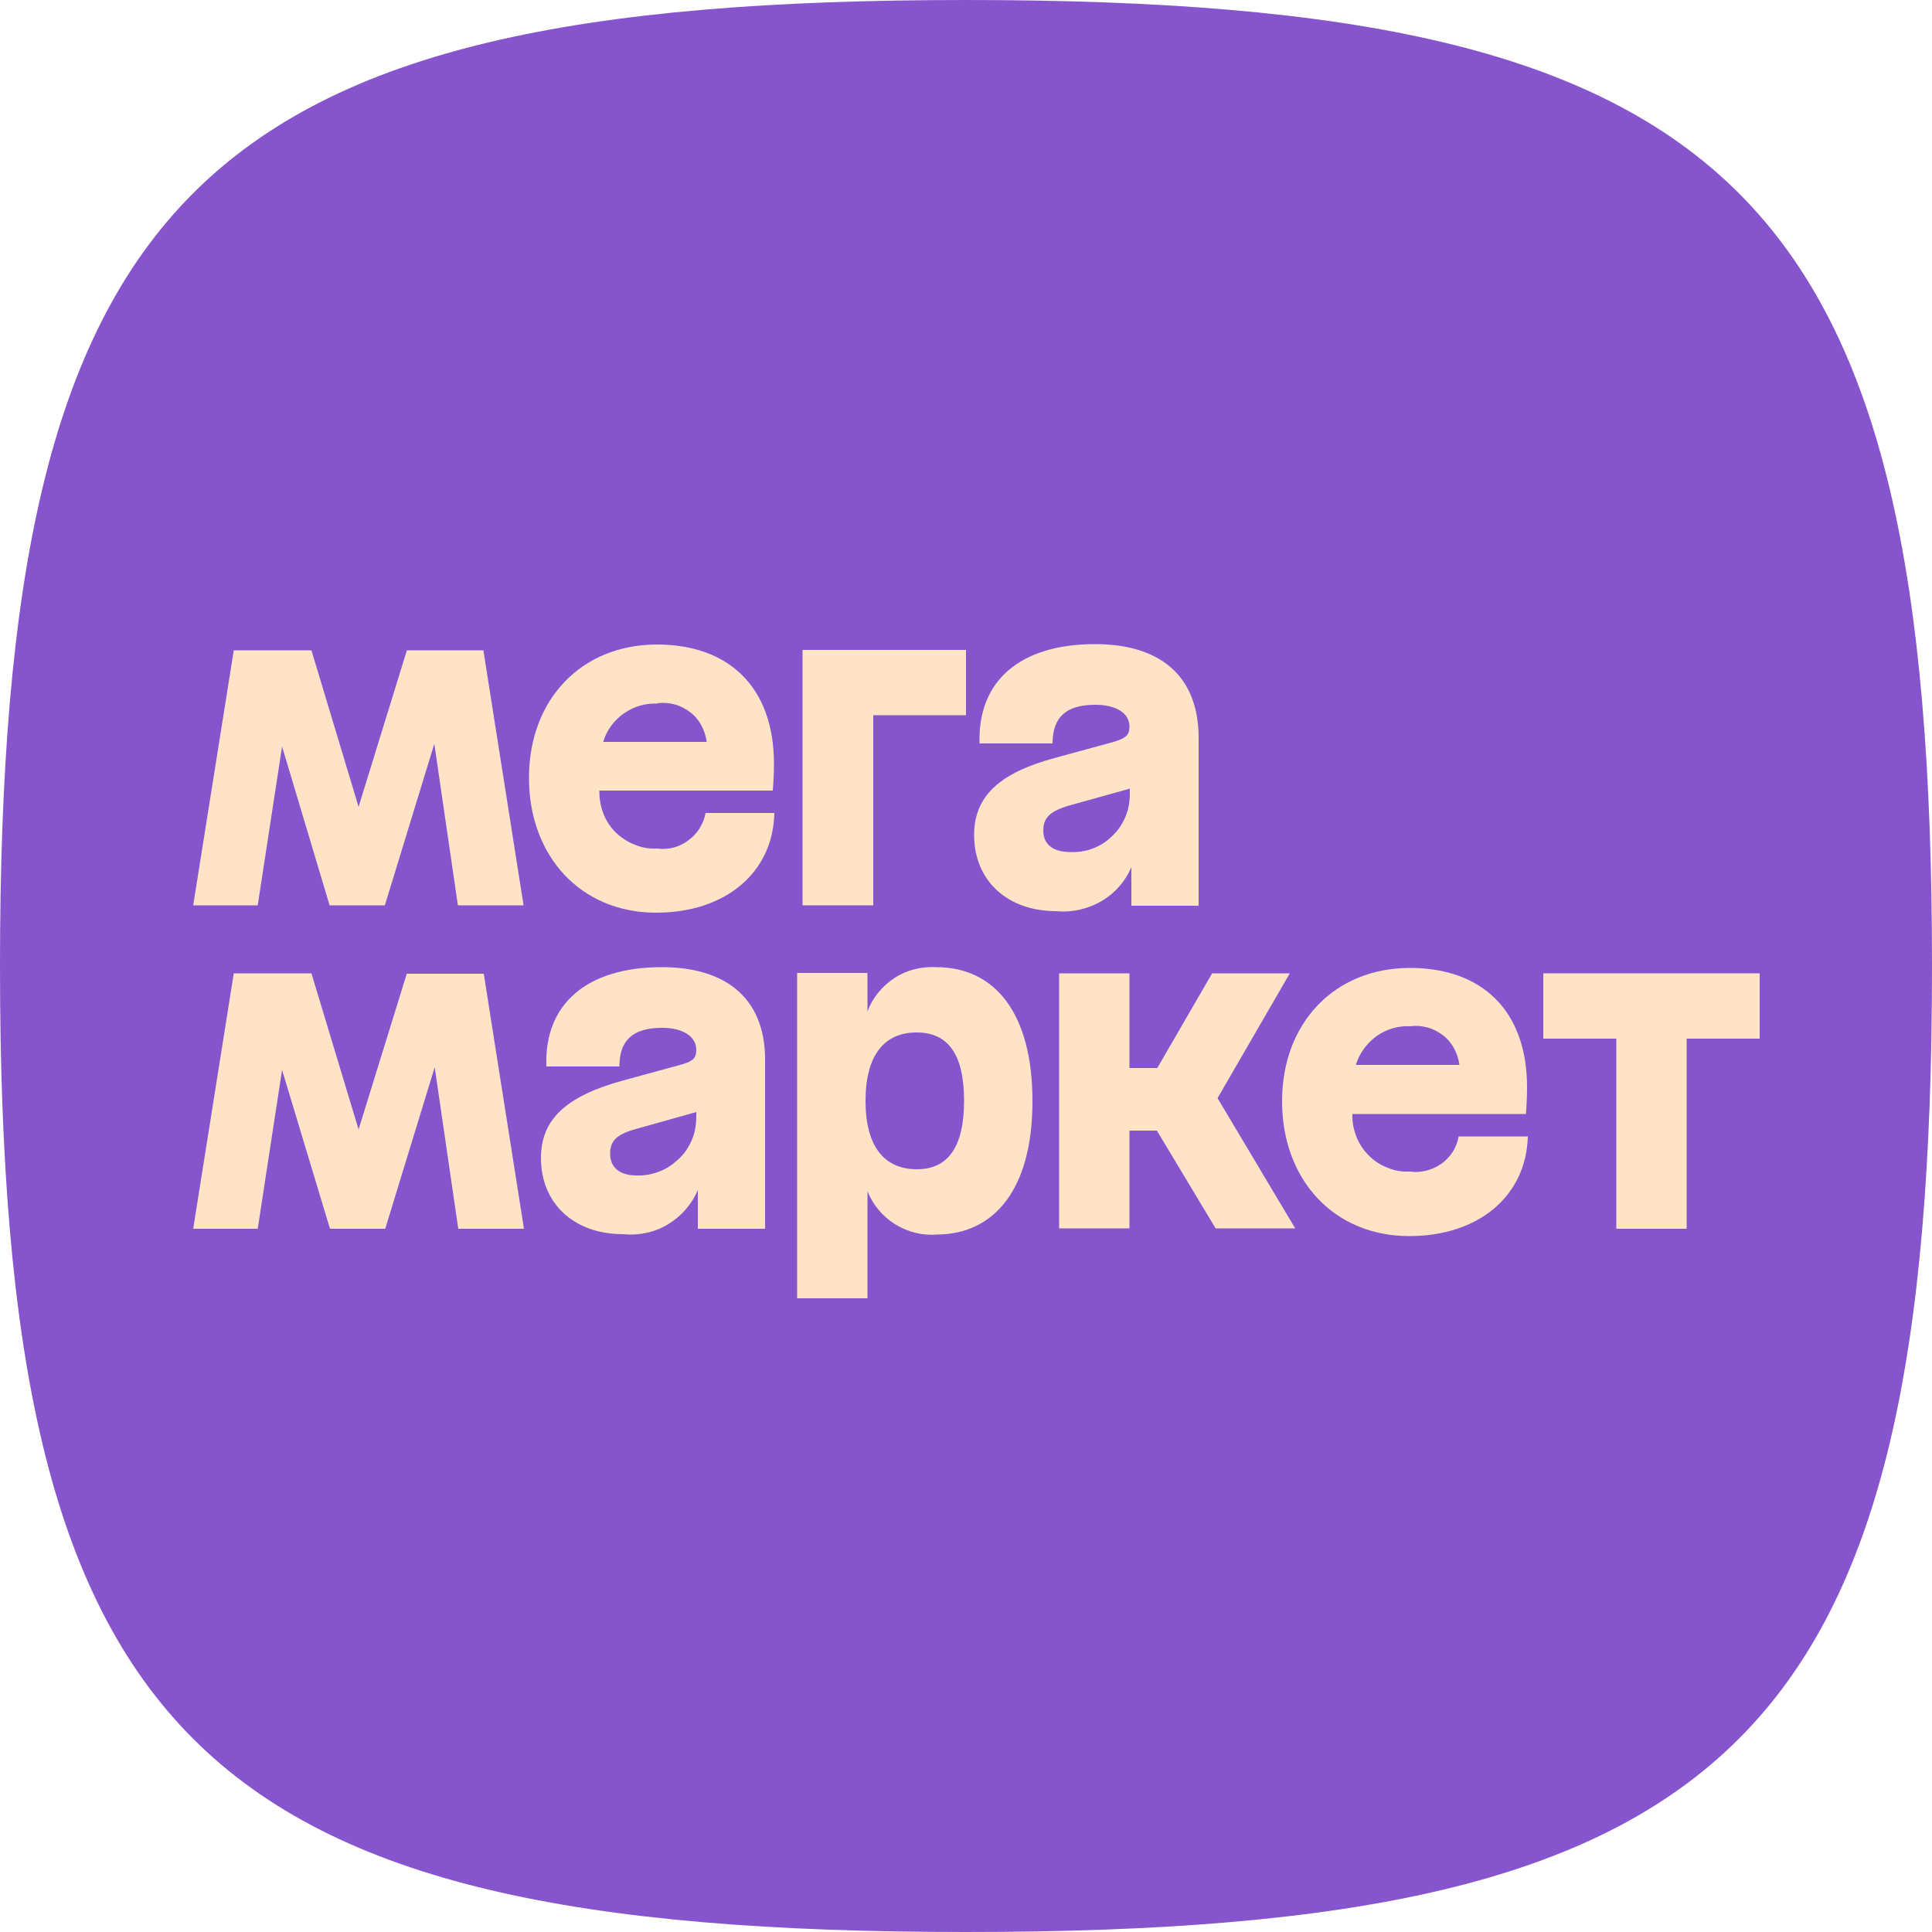
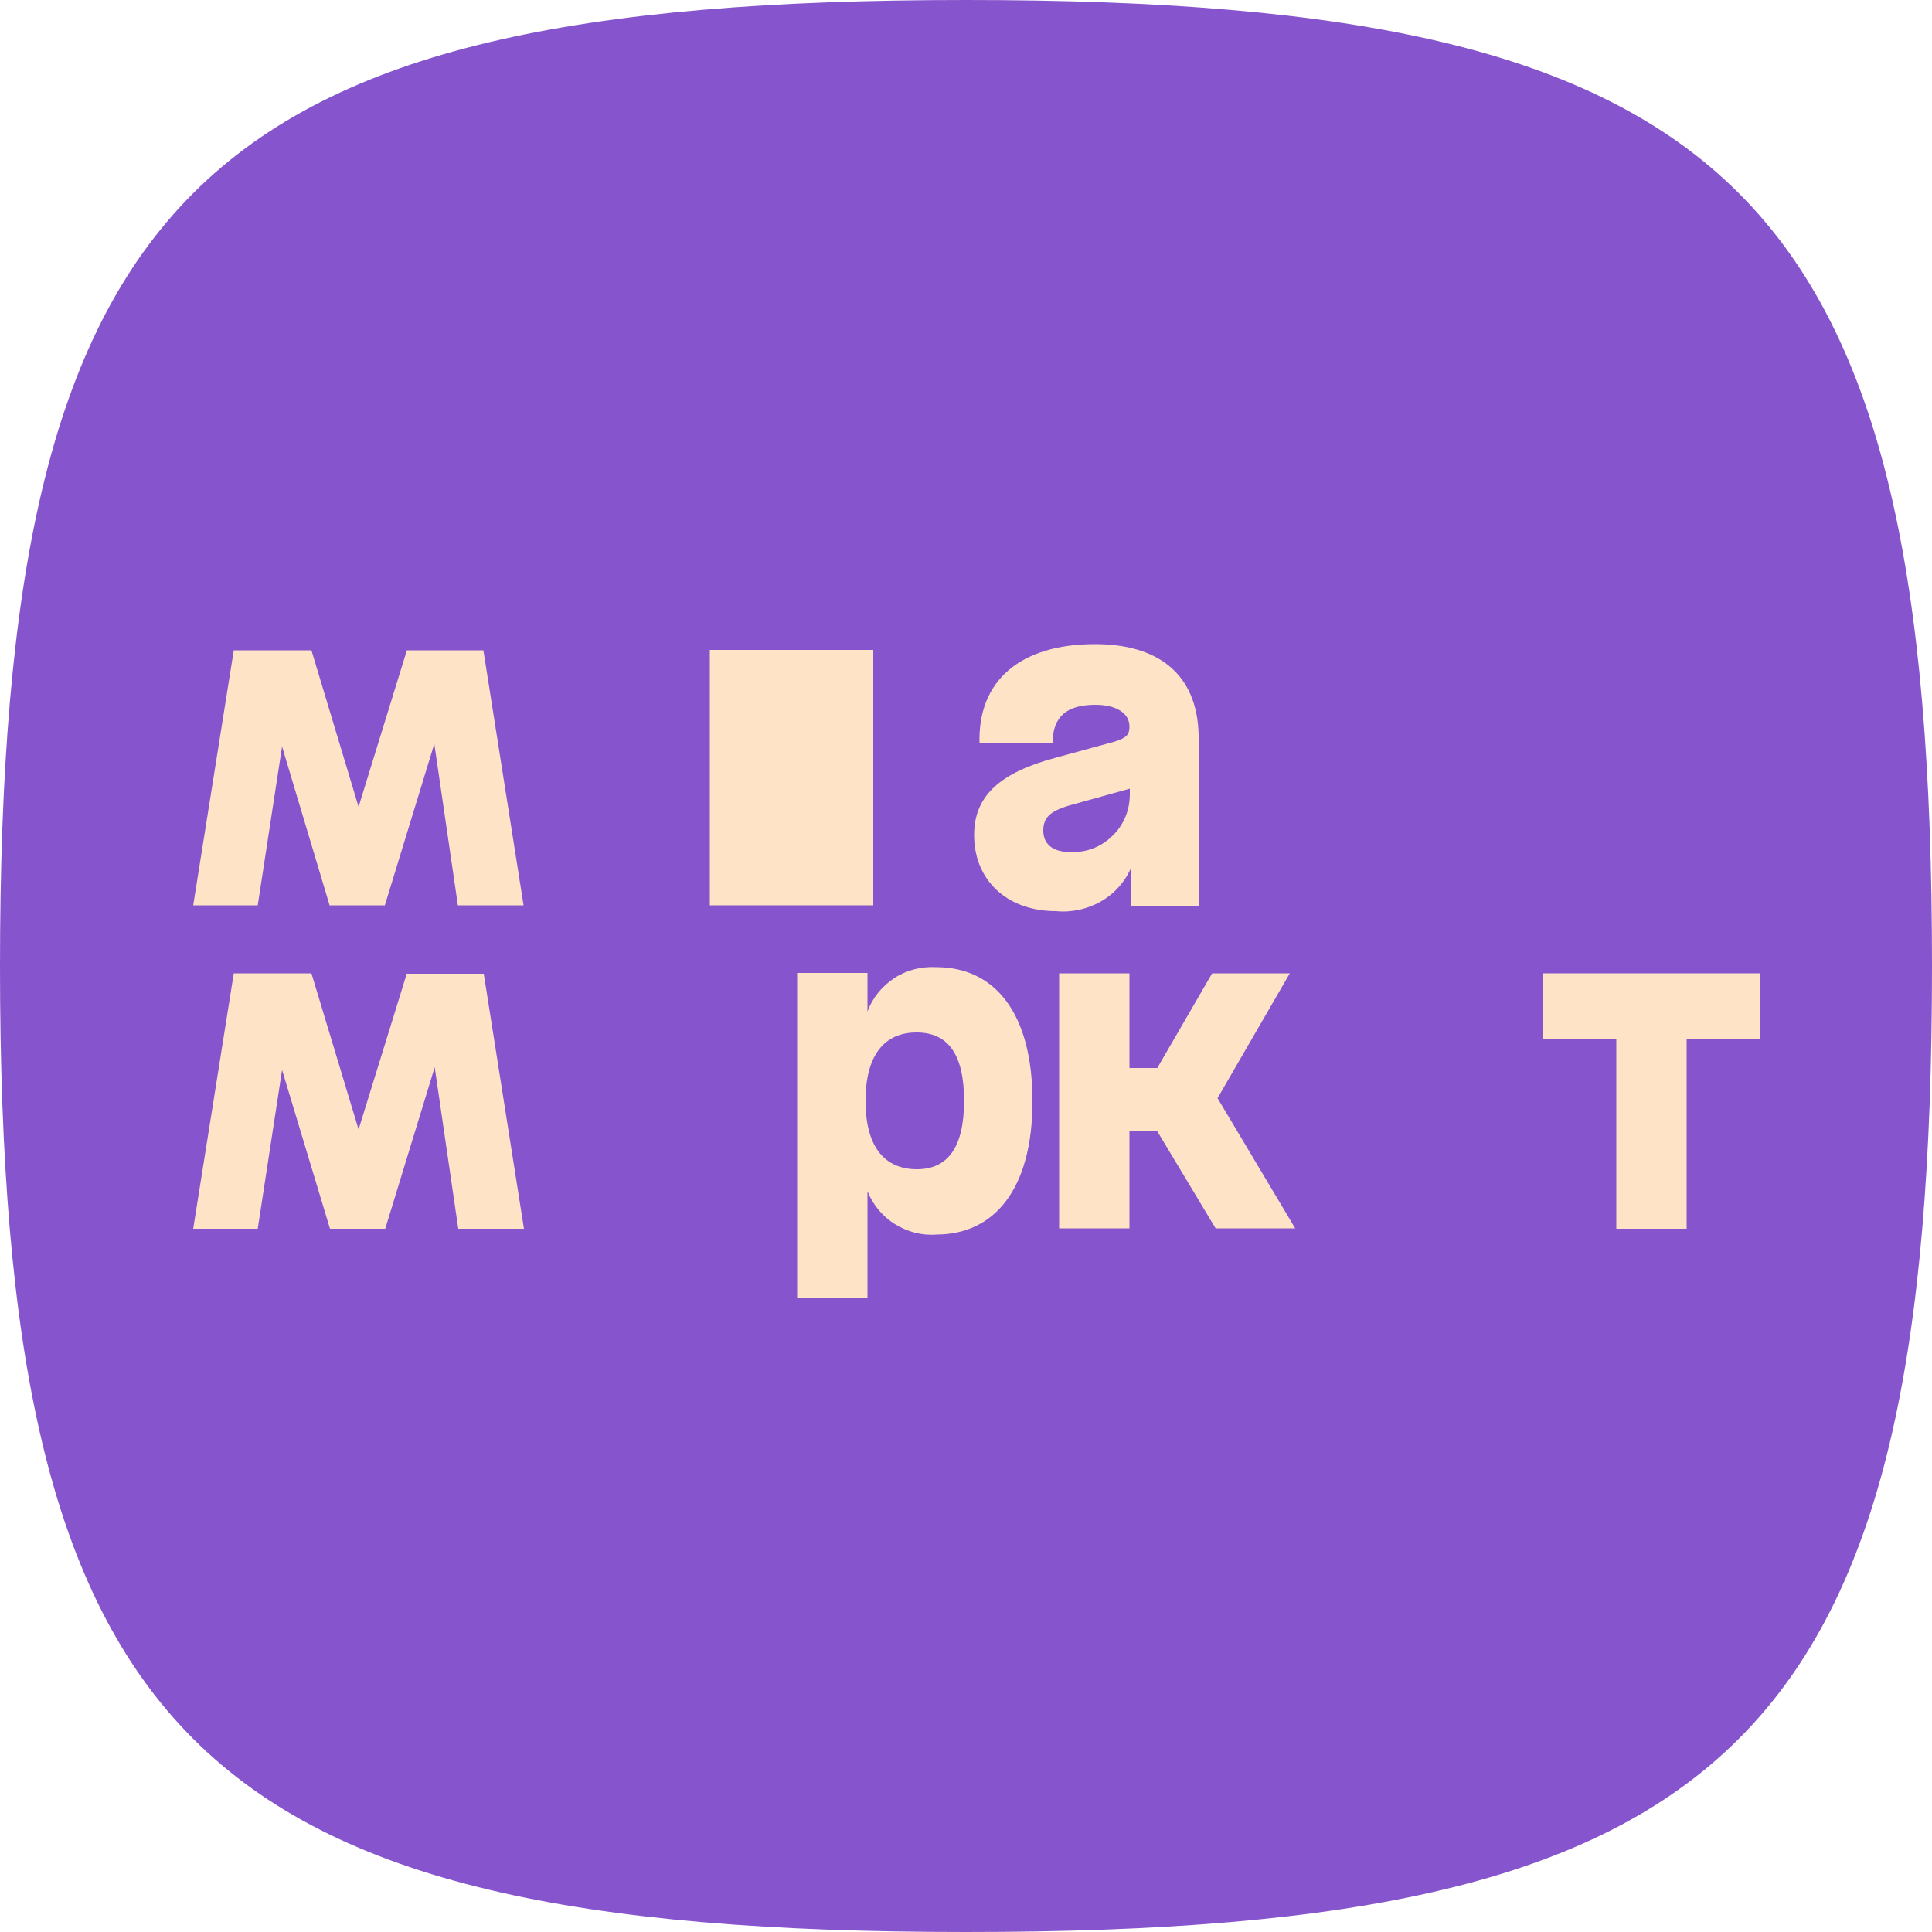
<svg xmlns="http://www.w3.org/2000/svg" version="1.1" id="Слой_1" x="0px" y="0px" width="500px" height="500px" viewBox="0 0 500 500" style="enable-background:new 0 0 500 500;" xml:space="preserve">
  <style type="text/css"> .st0{fill-rule:evenodd;clip-rule:evenodd;fill:#8654CC;} .st1{fill:#FFE3C7;} </style>
  <g>
    <path class="st0" d="M250,0C50,0,0,50,0,250s50,250,250,250s250-50,250-250S450,0,250,0z" />
-     <path class="st1" d="M207.8,234.3H226v-49.2H250v-16.9h-42.3V234.3z" />
-     <path class="st1" d="M170.1,219.6c-2,0.1-4-0.2-5.8-1c-1.9-0.7-3.5-1.8-5-3.2c-1.4-1.4-2.5-3.1-3.2-5s-1-3.8-1-5.8h44.9 c0,0,0.3-3.4,0.3-6.9c0-20-11.8-30.9-30.3-30.9c-19.5,0-33.1,14.2-33.1,34.5s13.4,34.9,32.9,34.9c18.1,0,30.3-10.5,30.6-25.8h-17.8 c-0.5,2.8-2.1,5.4-4.5,7.1C175.9,219.2,173,220,170.1,219.6z M170.1,182c1.5-0.2,3-0.1,4.5,0.3c1.5,0.4,2.8,1.1,4,2 c1.2,0.9,2.2,2.1,2.9,3.4c0.7,1.3,1.2,2.8,1.4,4.3h-26.8c0.9-3,2.8-5.6,5.4-7.4c2.6-1.8,5.7-2.7,8.8-2.5H170.1z" />
+     <path class="st1" d="M207.8,234.3H226v-49.2v-16.9h-42.3V234.3z" />
    <path class="st1" d="M105.3,168.3l-12.5,40.5l-12.2-40.5H60.5l-10.5,66h16.7l6.3-41.1l12.3,41.1h14.3l12.8-41.8l6.1,41.8h17 l-10.4-66H105.3z" />
    <path class="st1" d="M283.4,166.7c-19.4,0-30.4,9.5-29.9,25.7h18.9c0-6.9,3.6-10,11.1-10c5.4,0,8.8,2.2,8.8,5.6c0,2.2-0.8,3-4.1,4 l-15,4.1c-14.6,3.9-21.1,10-21.1,20c0,11.8,8.6,19.7,21.2,19.7c4,0.4,8.1-0.5,11.6-2.5c3.5-2,6.3-5.1,7.9-8.9v10h17.4v-44.1 C309.9,174.5,299.8,166.7,283.4,166.7z M276.9,220.5c-4.6,0-6.9-2.2-6.9-5.5c0-3.3,1.6-5,6.6-6.5l15.8-4.4v1.2c0,2-0.3,4.1-1.1,6 c-0.8,1.9-1.9,3.6-3.4,5c-1.4,1.4-3.2,2.6-5.1,3.3C281,220.3,278.9,220.6,276.9,220.5z" />
    <path class="st1" d="M399.4,251.9v16.9h18.9V318h18.2v-49.2h18.9v-16.9H399.4z" />
    <path class="st1" d="M333.8,251.9h-20.1l-14.2,24.5h-7.2v-24.5h-18.2v66h18.2v-25.3h7.1l15.2,25.3h20.6l-20.1-33.7L333.8,251.9z" />
-     <path class="st1" d="M171.3,250.3c-19.4,0-30.5,9.5-29.9,25.7h18.9c0-6.9,3.6-10,11.1-10c5.4,0,8.8,2.3,8.8,5.7 c0,2.1-0.8,3-4.2,3.9l-15,4.1c-14.5,4-21,10-21,20c0,11.8,8.6,19.7,21.2,19.7c4,0.4,8.1-0.4,11.6-2.5c3.5-2.1,6.2-5.2,7.8-8.9v10 H198v-44.2C197.8,258.2,187.7,250.3,171.3,250.3z M164.7,304.2c-4.5,0-6.8-2.2-6.8-5.6c0-3.3,1.6-5,6.6-6.4l15.7-4.4v1.1 c0,2-0.3,4.1-1.1,6c-0.8,1.9-1.9,3.6-3.4,5c-1.5,1.4-3.2,2.6-5.1,3.3C168.8,303.9,166.7,304.3,164.7,304.2z" />
    <path class="st1" d="M242.3,250.3c-3.8-0.2-7.6,0.7-10.8,2.8c-3.2,2.1-5.7,5.1-7,8.7v-10h-18.2V336h18.2v-27.7 c1.4,3.5,3.9,6.5,7.1,8.5c3.2,2,7,3,10.7,2.7c15,0,24.9-11.7,24.9-34.5C267.2,262.1,257.4,250.3,242.3,250.3z M237.3,302.6 c-8.3,0-13.3-5.7-13.3-17.7c0-12,5-17.7,13.2-17.7s12.3,5.7,12.3,17.7C249.5,296.9,245.3,302.6,237.3,302.6L237.3,302.6z" />
    <path class="st1" d="M105.3,251.9l-12.5,40.4l-12.2-40.4H60.5L50,318h16.7l6.3-41.1L85.4,318h14.3l12.8-41.8l6.1,41.8h17l-10.4-66 H105.3z" />
-     <path class="st1" d="M364.9,303.2c-2,0.1-4-0.2-5.8-1c-1.9-0.7-3.5-1.8-4.9-3.2c-1.4-1.4-2.5-3.1-3.2-4.9c-0.7-1.9-1.1-3.8-1-5.8 h44.9c0,0,0.3-3.4,0.3-6.9c0-20-11.8-30.9-30.3-30.9c-19.5,0-33.1,14.2-33.1,34.5c0,20.3,13.4,34.9,32.9,34.9 c18.1,0,30.3-10.5,30.7-25.8h-17.9c-0.5,2.9-2.1,5.4-4.5,7.1C370.7,302.8,367.8,303.6,364.9,303.2z M364.9,265.6 c1.5-0.2,3-0.1,4.5,0.3c1.5,0.4,2.8,1.1,4,2s2.2,2.1,2.9,3.4c0.7,1.3,1.2,2.8,1.4,4.3h-26.8c0.9-3,2.8-5.6,5.4-7.5 c2.6-1.8,5.7-2.7,8.8-2.5H364.9z" />
  </g>
</svg>